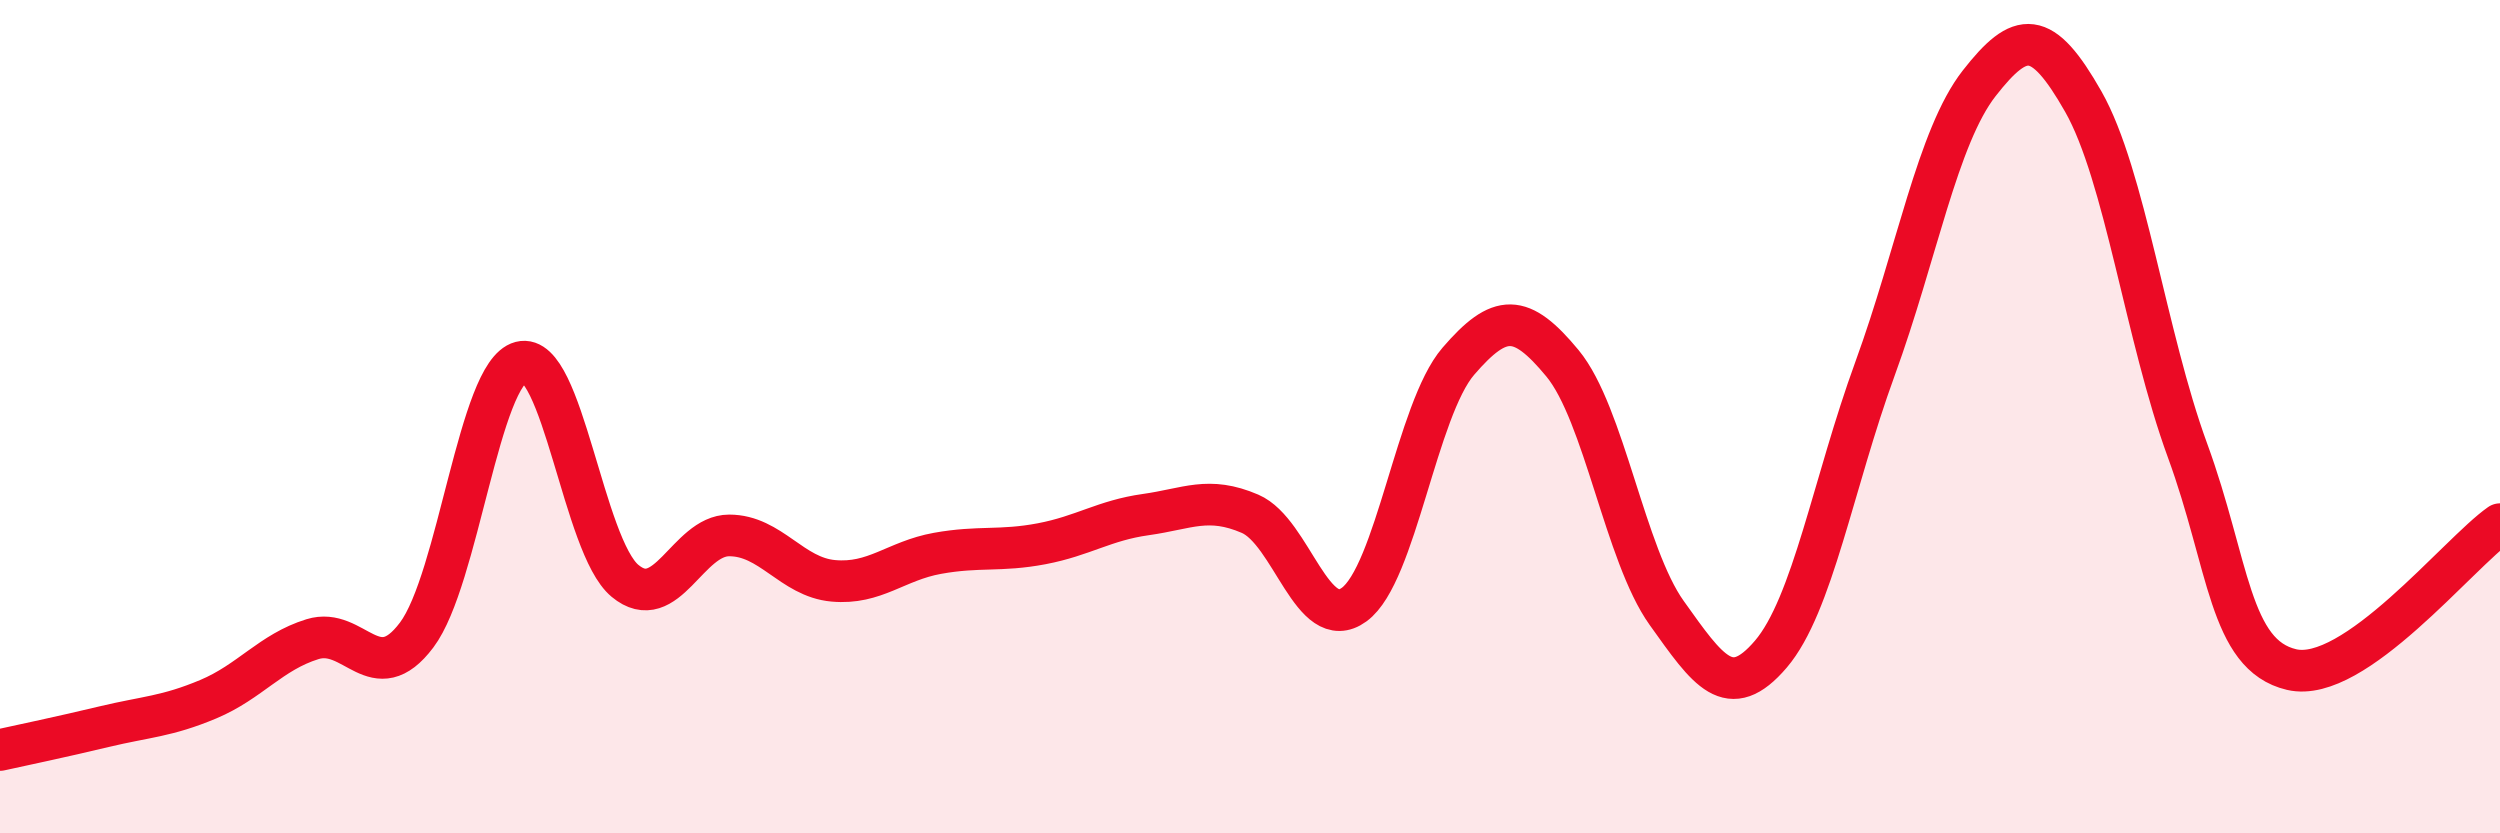
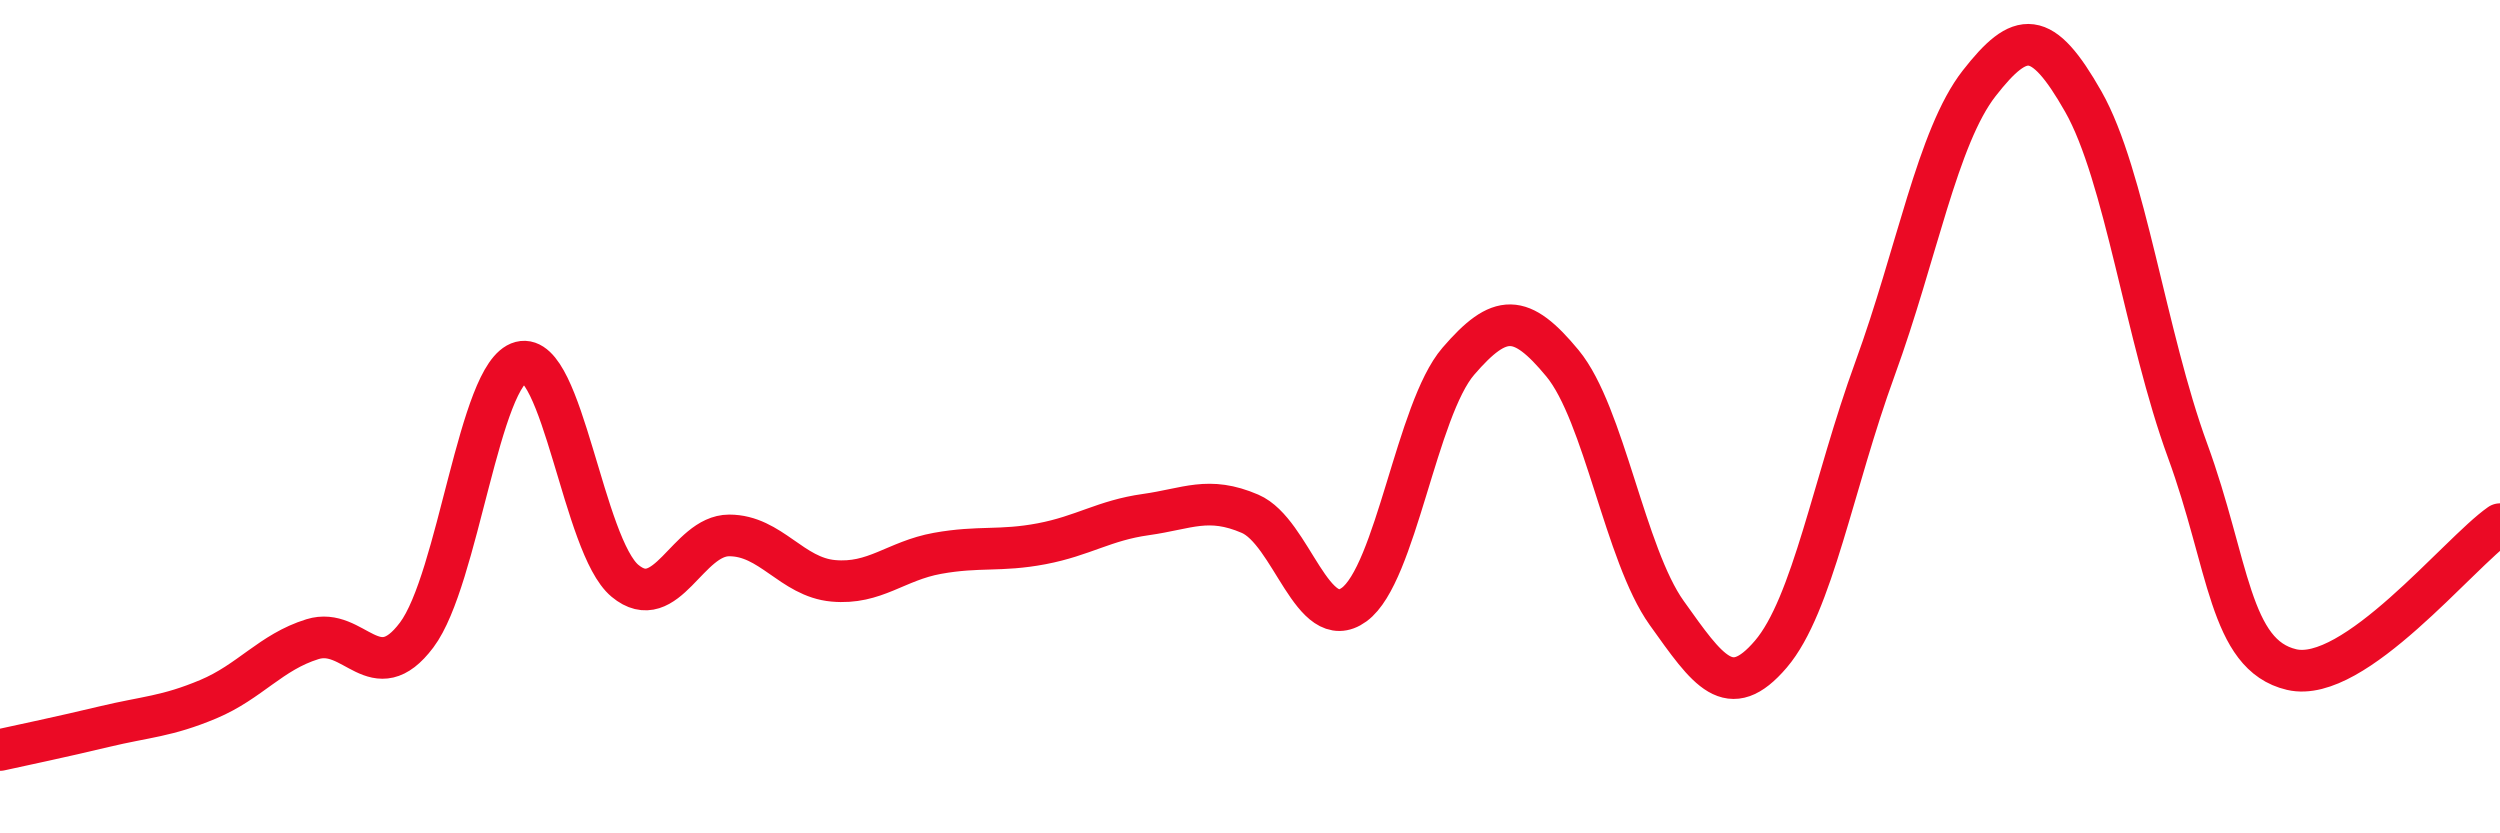
<svg xmlns="http://www.w3.org/2000/svg" width="60" height="20" viewBox="0 0 60 20">
-   <path d="M 0,18 C 0.5,17.89 1.5,17.68 2.5,17.44 C 3.5,17.2 4,17.2 5,16.78 C 6,16.36 6.5,15.65 7.5,15.34 C 8.5,15.03 9,16.57 10,15.24 C 11,13.91 11.5,8.95 12.5,8.69 C 13.5,8.43 14,13.11 15,13.94 C 16,14.77 16.5,12.85 17.5,12.85 C 18.5,12.85 19,13.85 20,13.94 C 21,14.03 21.5,13.46 22.5,13.28 C 23.5,13.1 24,13.24 25,13.05 C 26,12.86 26.5,12.49 27.5,12.35 C 28.5,12.21 29,11.9 30,12.33 C 31,12.76 31.5,15.24 32.5,14.51 C 33.5,13.78 34,9.83 35,8.67 C 36,7.51 36.5,7.51 37.5,8.72 C 38.5,9.93 39,13.31 40,14.71 C 41,16.11 41.5,16.87 42.5,15.7 C 43.5,14.53 44,11.59 45,8.85 C 46,6.11 46.5,3.28 47.5,2 C 48.5,0.72 49,0.68 50,2.44 C 51,4.2 51.5,8.08 52.5,10.81 C 53.5,13.54 53.5,15.72 55,16.07 C 56.5,16.42 59,13.28 60,12.58L60 20L0 20Z" fill="#EB0A25" opacity="0.1" stroke-linecap="round" stroke-linejoin="round" />
  <path d="M 0,18 C 0.5,17.89 1.5,17.68 2.5,17.44 C 3.5,17.2 4,17.2 5,16.78 C 6,16.36 6.5,15.65 7.5,15.34 C 8.5,15.03 9,16.57 10,15.24 C 11,13.91 11.5,8.95 12.5,8.69 C 13.5,8.43 14,13.11 15,13.94 C 16,14.77 16.5,12.85 17.5,12.85 C 18.5,12.85 19,13.85 20,13.94 C 21,14.03 21.5,13.46 22.5,13.28 C 23.5,13.1 24,13.24 25,13.05 C 26,12.86 26.5,12.49 27.5,12.35 C 28.5,12.21 29,11.9 30,12.33 C 31,12.76 31.5,15.24 32.5,14.51 C 33.5,13.78 34,9.83 35,8.67 C 36,7.51 36.5,7.51 37.5,8.72 C 38.5,9.93 39,13.31 40,14.71 C 41,16.11 41.5,16.87 42.5,15.7 C 43.5,14.53 44,11.59 45,8.85 C 46,6.11 46.5,3.28 47.5,2 C 48.5,0.72 49,0.68 50,2.44 C 51,4.2 51.5,8.08 52.5,10.81 C 53.5,13.54 53.5,15.72 55,16.07 C 56.5,16.42 59,13.28 60,12.58" stroke="#EB0A25" stroke-width="1" fill="none" stroke-linecap="round" stroke-linejoin="round" />
</svg>